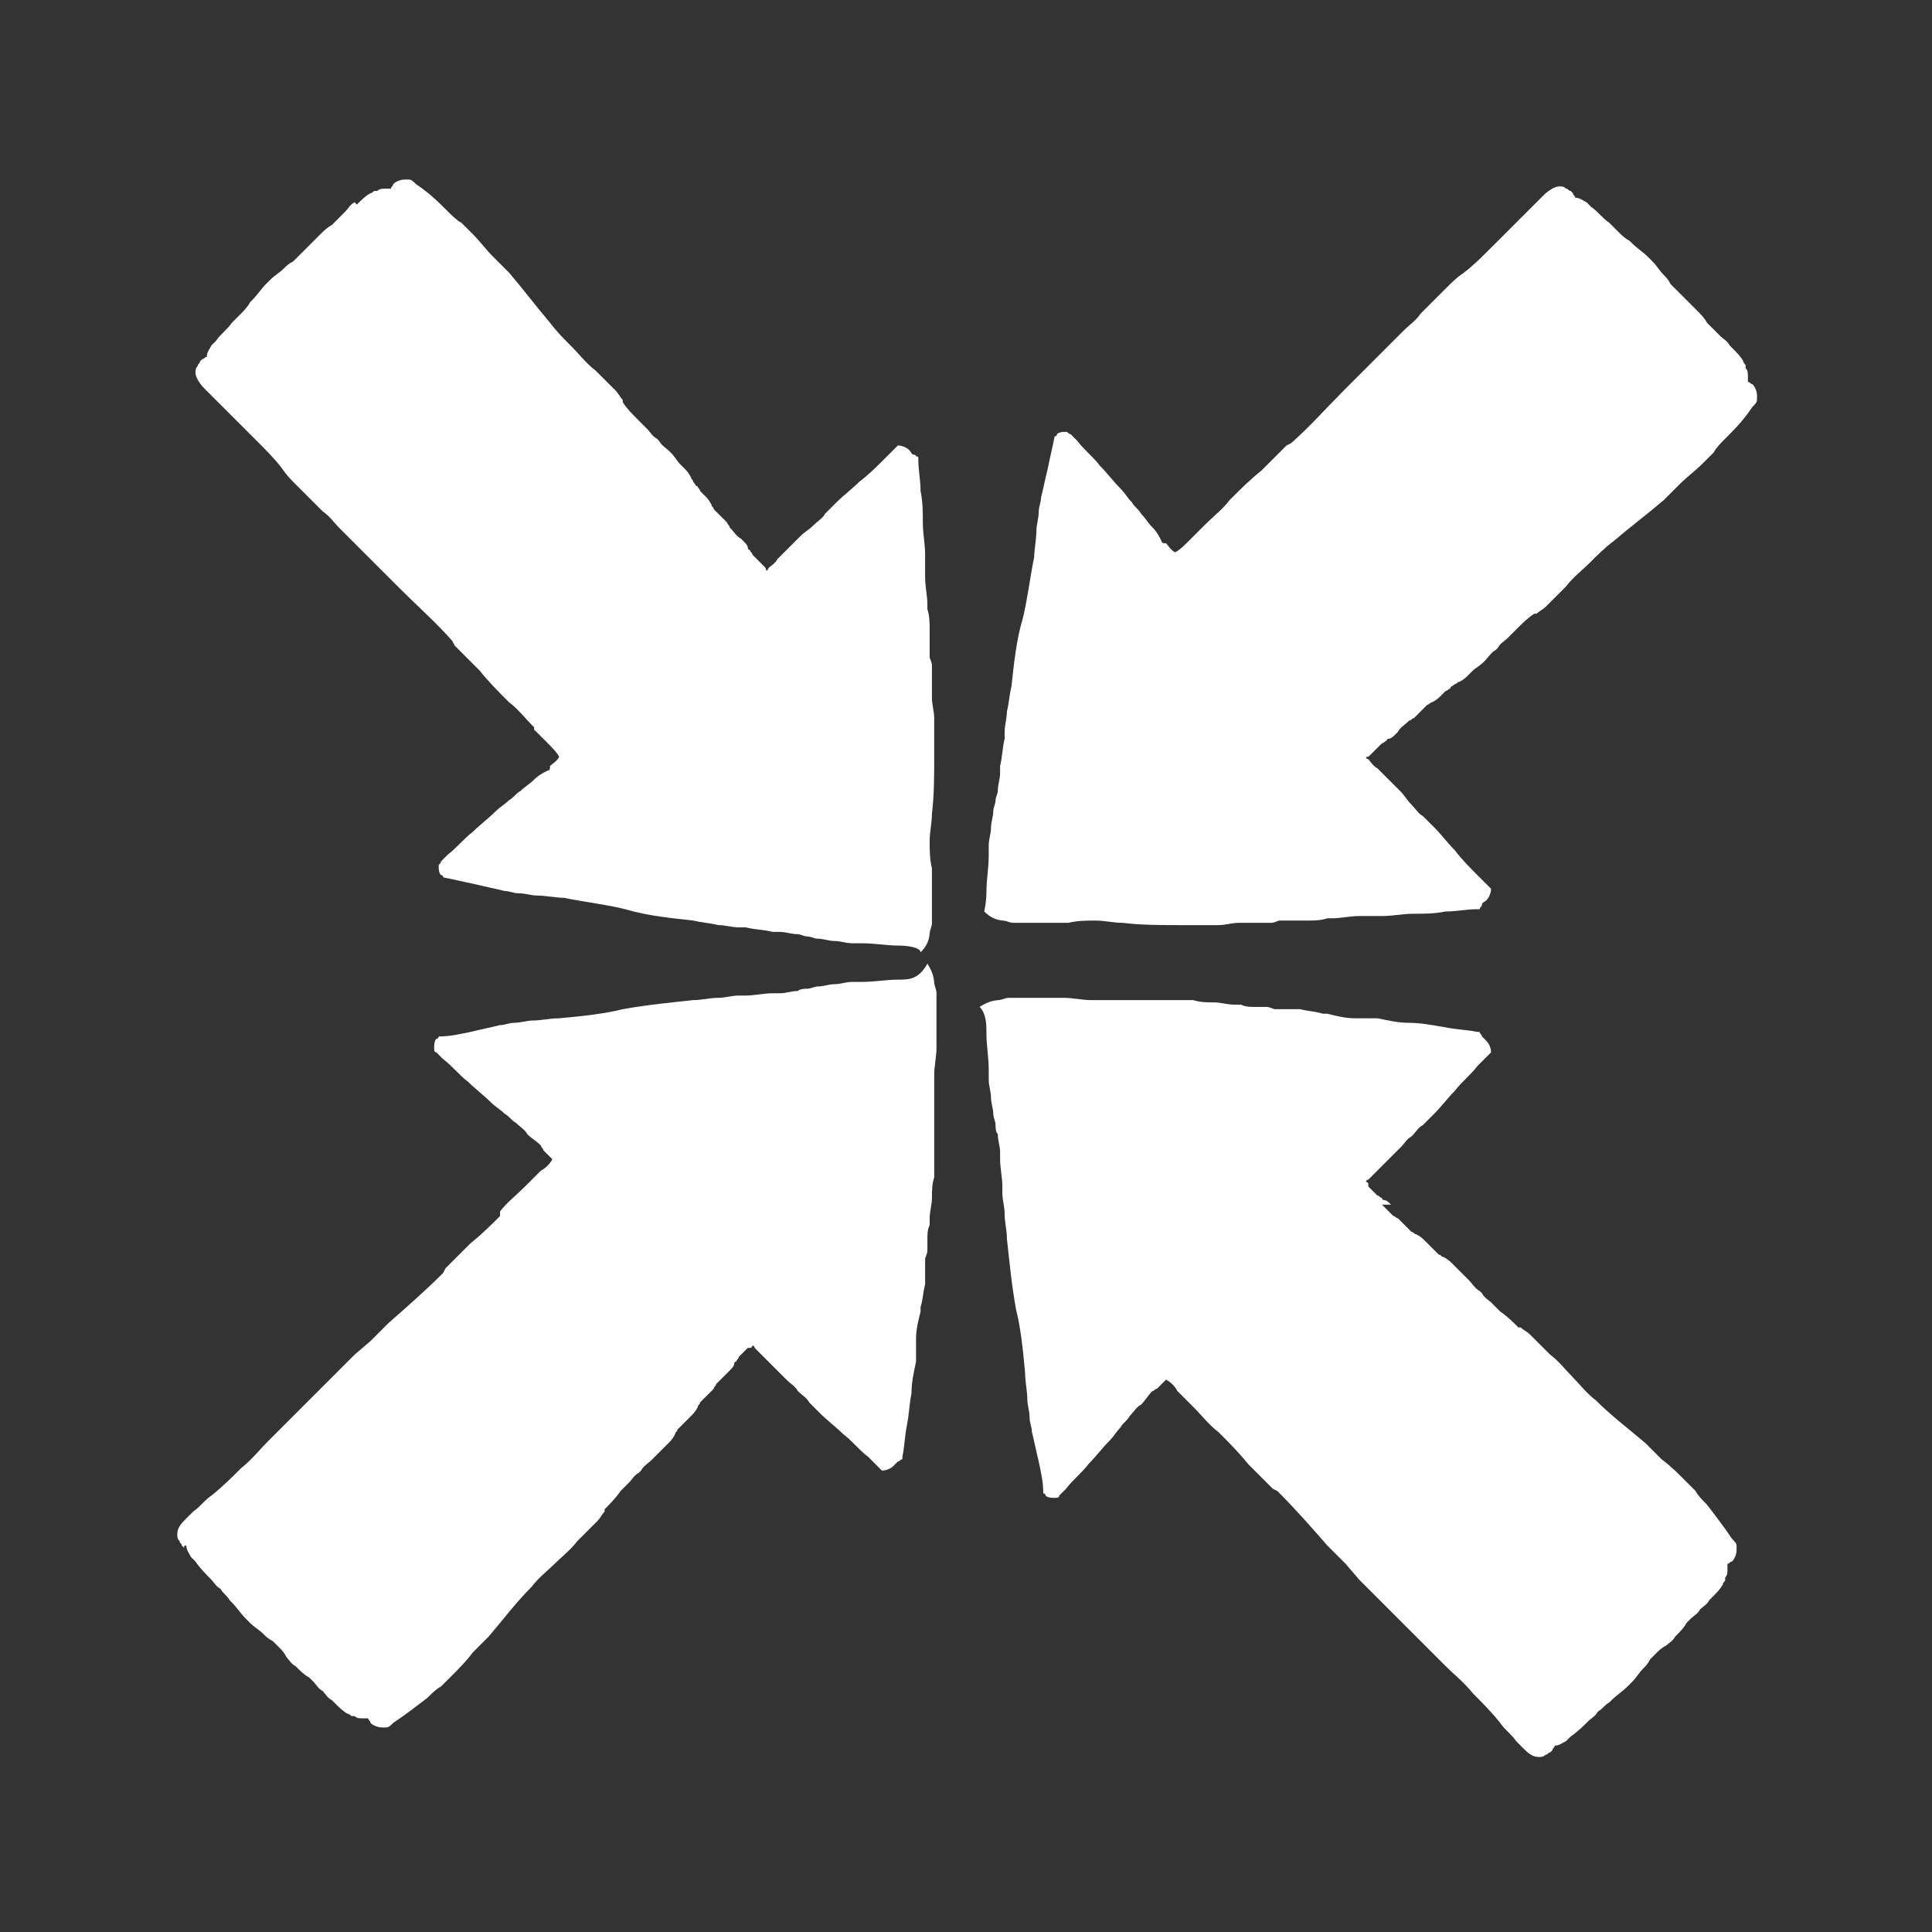
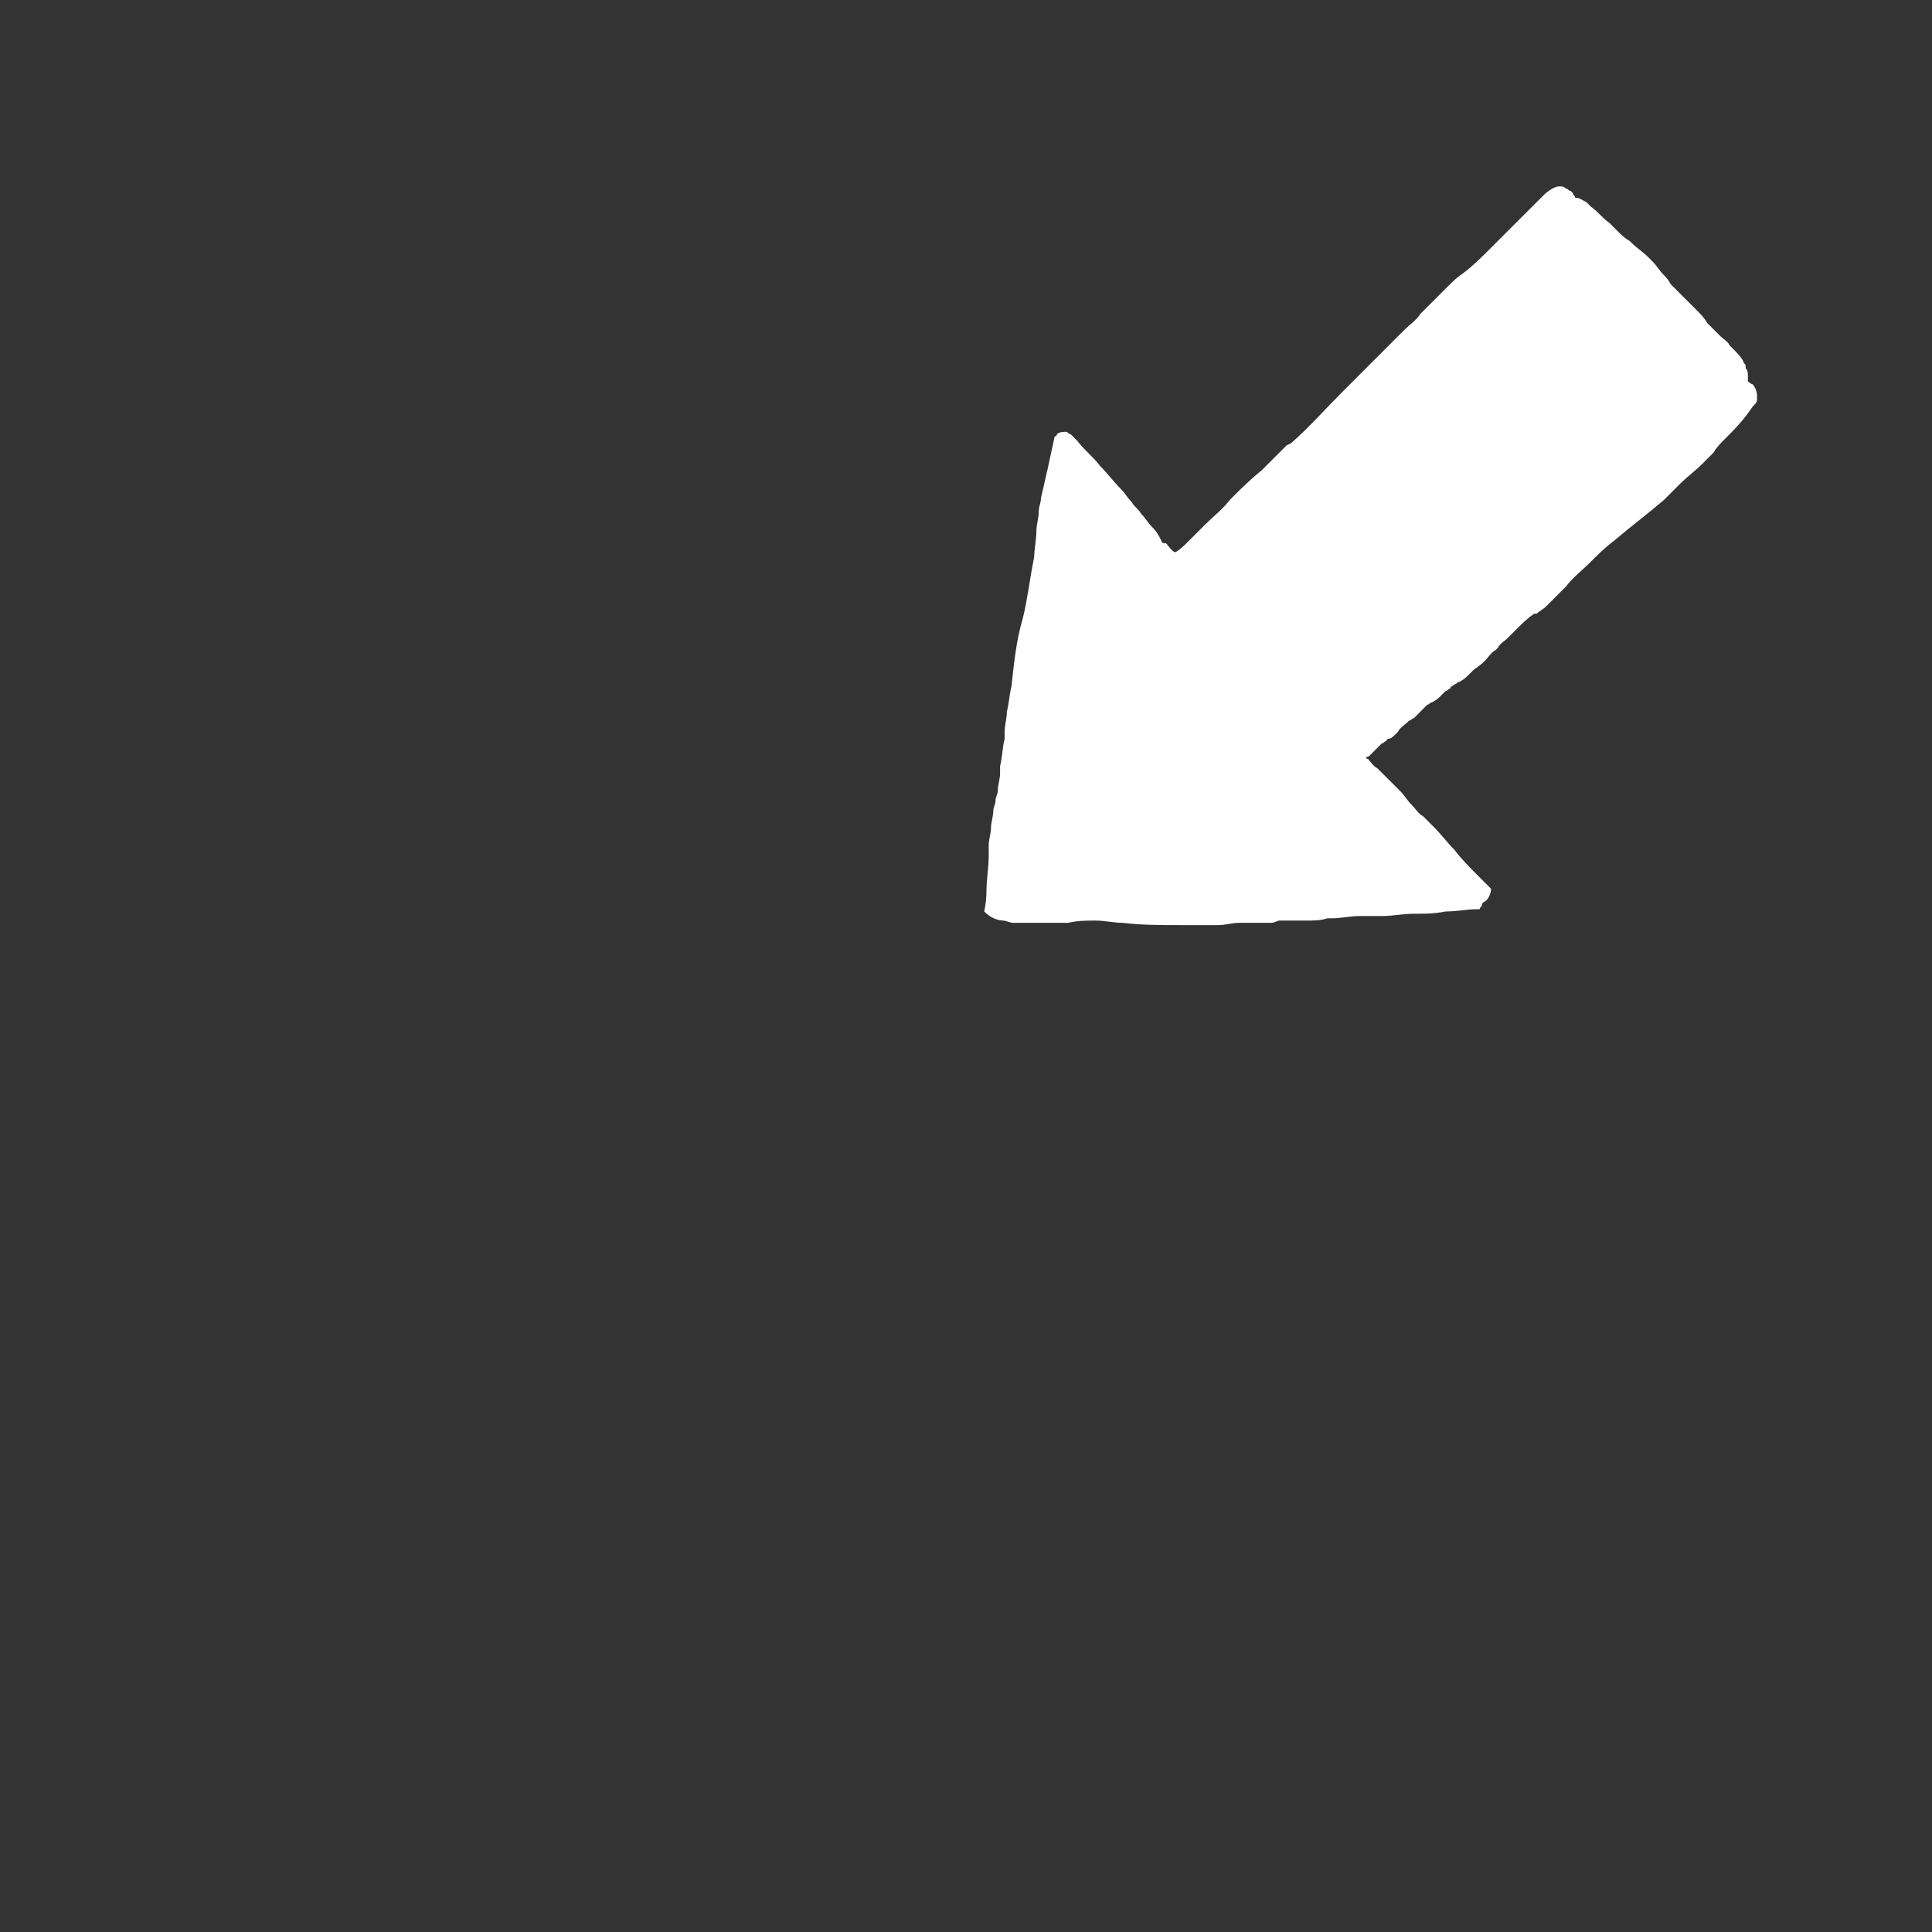
<svg xmlns="http://www.w3.org/2000/svg" version="1.1" id="Layer_1" x="0px" y="0px" viewBox="0 0 85 85" style="enable-background:new 0 0 85 85;" xml:space="preserve">
  <rect x="0" y="0" width="85" height="85" fill="#333333" stroke="none" />
  <style type="text/css">
	.st0{fill:#FFFFFF;}
</style>
  <g>
-     <path class="st0" d="M43.4,45.5c0,0.5,0.1,1,0.1,1.6c0,0,0,0,0,0.1c0,0.1,0,0.2,0,0.3c0,0.3,0.1,0.5,0.1,0.8c0,0.2,0.1,0.5,0.1,0.7   c0,0.2,0.1,0.3,0.1,0.5c0,0.1,0,0.3,0.1,0.4c0,0.3,0.1,0.5,0.1,0.8l0,0.3c0,0.4,0.1,0.8,0.1,1.2l0,0.3c0,0.3,0.1,0.6,0.1,0.9   c0,0.4,0.1,0.7,0.1,1.1c0.1,0.9,0.2,2,0.4,3.1c0.2,0.8,0.3,1.7,0.4,2.8c0,0.4,0.1,0.8,0.1,1.2c0,0.2,0.1,0.5,0.1,0.8   c0,0.2,0.1,0.4,0.1,0.6c0.1,0.4,0.2,0.9,0.3,1.3c0.1,0.5,0.2,0.9,0.2,1.4c0,0,0.1,0,0.1,0.1c0.1,0.1,0.3,0.1,0.4,0.1   c0.1,0,0.2,0,0.2-0.1c0,0,0,0,0,0c0.1-0.1,0.2-0.2,0.3-0.3c0.3-0.4,0.7-0.7,1-1.1c0.3-0.3,0.6-0.7,0.9-1c0.2-0.2,0.3-0.4,0.5-0.6   c0.1-0.2,0.3-0.3,0.4-0.5c0.2-0.2,0.3-0.4,0.5-0.5c0.2-0.2,0.3-0.4,0.5-0.6c0,0,0,0,0,0c0.1,0,0.1-0.1,0.2-0.1   c0.1-0.1,0.3-0.3,0.4-0.4c0.2,0.1,0.4,0.3,0.5,0.5c0.2,0.2,0.4,0.4,0.6,0.6l0.1,0.1c0.4,0.4,0.7,0.8,1.1,1.1l0.1,0.1   c0.4,0.4,0.8,0.8,1.2,1.3c0.1,0.1,0.1,0.1,0.2,0.2c0.1,0.1,0.3,0.3,0.4,0.4c0.2,0.2,0.3,0.3,0.5,0.5l0.2,0.1   c0.8,0.8,1.5,1.6,2.2,2.4l0.2,0.2l0.6,0.6l0.6,0.7c0.2,0.2,0.4,0.4,0.6,0.6l0.2,0.2c0.2,0.2,0.3,0.3,0.5,0.5   c0.2,0.2,0.5,0.5,0.7,0.7c0.2,0.2,0.4,0.4,0.6,0.6c0.2,0.2,0.4,0.4,0.6,0.6c0.2,0.2,0.4,0.4,0.6,0.6c0.4,0.4,0.8,0.7,1.2,1.2   c0.4,0.4,0.8,0.8,1.2,1.3c0.2,0.3,0.5,0.5,0.7,0.8l0,0c0.1,0.1,0.2,0.2,0.3,0.3c0.2,0.2,0.4,0.4,0.7,0.4c0.1,0,0.2,0,0.3-0.1   c0.1,0,0.1-0.1,0.2-0.1c0,0,0.1-0.1,0.1-0.1c0-0.1,0.1-0.1,0.1-0.2c0.2,0,0.3-0.1,0.5-0.2l0.2-0.2c0.3-0.2,0.6-0.5,0.8-0.7   c0.1-0.1,0.3-0.2,0.4-0.4c0.2-0.1,0.3-0.3,0.5-0.4l0.1-0.1c0.2-0.2,0.5-0.4,0.7-0.6c0.1-0.1,0.1-0.1,0.2-0.2   c0.2-0.2,0.3-0.4,0.5-0.6c0.1-0.1,0.2-0.2,0.3-0.4c0.1-0.1,0.2-0.2,0.3-0.3c0.1-0.1,0.2-0.2,0.4-0.3c0.1-0.1,0.3-0.2,0.4-0.4l0,0   c0,0,0.1-0.1,0.1-0.1c0.1-0.1,0.3-0.3,0.4-0.5l0,0c0.1-0.1,0.1-0.1,0.2-0.2c0.1-0.1,0.3-0.2,0.4-0.4c0.1-0.1,0.3-0.2,0.4-0.4l0,0   l0.1-0.1c0.2-0.2,0.4-0.4,0.5-0.6c0-0.1,0.1-0.1,0.1-0.2c0,0,0,0,0-0.1l0,0c0.1-0.1,0.1-0.2,0.1-0.4c0-0.1,0-0.1,0-0.2   c0.1,0,0.1-0.1,0.2-0.1l0,0c0.1-0.1,0.2-0.3,0.2-0.5l0-0.1l0-0.1c0-0.1-0.1-0.2-0.2-0.3c-0.4-0.6-0.8-1.1-1.1-1.5   c-0.2-0.2-0.4-0.4-0.5-0.6c-0.2-0.2-0.3-0.3-0.5-0.5c-0.3-0.3-0.6-0.6-1-0.9c-0.2-0.2-0.5-0.5-0.7-0.7c0,0,0,0,0,0   c-0.7-0.6-1.5-1.2-2.2-1.9c-0.4-0.3-0.7-0.7-1-1c-0.3-0.3-0.6-0.7-1-1c-0.2-0.2-0.3-0.3-0.5-0.5c0,0-0.1-0.1-0.1-0.1   c-0.1-0.1-0.2-0.2-0.3-0.3c-0.1-0.1-0.3-0.2-0.4-0.3l-0.1,0c-0.2-0.2-0.5-0.5-0.8-0.7c-0.1-0.1-0.1-0.1-0.2-0.2   c-0.1-0.1-0.1-0.1-0.2-0.2c-0.1-0.1-0.3-0.2-0.4-0.4l-0.1-0.1c-0.2-0.1-0.3-0.3-0.5-0.5c-0.2-0.2-0.3-0.3-0.5-0.5l-0.1-0.1   l-0.1-0.1c-0.1-0.1-0.2-0.2-0.4-0.3c-0.1,0-0.1-0.1-0.2-0.1c-0.1-0.1-0.1-0.1-0.2-0.2c-0.1-0.1-0.1-0.1-0.2-0.2   c-0.1-0.1-0.1-0.1-0.2-0.2c-0.1-0.1-0.2-0.2-0.4-0.3c-0.1,0-0.1-0.1-0.2-0.1c-0.1-0.1-0.2-0.2-0.3-0.3c-0.1-0.1-0.2-0.2-0.3-0.3   c-0.1,0-0.1-0.1-0.2-0.1c-0.2-0.2-0.3-0.3-0.5-0.5L61.2,53c-0.1-0.1-0.2-0.2-0.3-0.2c0,0-0.1,0-0.1-0.1c0,0,0,0,0,0   c-0.1,0-0.1-0.1-0.2-0.1c-0.1-0.1-0.2-0.2-0.3-0.3c0,0-0.1-0.1-0.1-0.1l0-0.1l0,0c0-0.1-0.1-0.1-0.1-0.1c0,0,0-0.1,0.1-0.1   c0.1-0.1,0.3-0.3,0.4-0.4c0.1-0.1,0.1-0.1,0.2-0.2c0.1-0.1,0.1-0.1,0.2-0.2c0,0,0.1-0.1,0.1-0.1l0.1-0.1c0.1-0.1,0.2-0.2,0.3-0.3   c0,0,0.1-0.1,0.1-0.1c0,0,0,0,0,0c0.2-0.2,0.3-0.4,0.5-0.5c0.2-0.2,0.3-0.4,0.5-0.5c0.2-0.2,0.3-0.3,0.5-0.5c0.3-0.3,0.6-0.7,0.9-1   c0.3-0.4,0.7-0.7,1-1.1c0.2-0.2,0.4-0.4,0.6-0.6c0-0.2-0.1-0.4-0.2-0.5c-0.1-0.1-0.1-0.1-0.2-0.2c0-0.1-0.1-0.1-0.1-0.2   c0,0-0.1,0-0.1,0c-0.5-0.1-0.9-0.1-1.4-0.2C63,45.1,62.5,45,62,45c-0.5,0-0.9-0.1-1.4-0.2c0,0,0,0,0,0c-0.3,0-0.6,0-0.9,0l-0.1,0   c-0.4,0-0.8-0.1-1.2-0.2c-0.1,0-0.2,0-0.2,0c-0.3-0.1-0.6-0.1-1-0.2c-0.2,0-0.3,0-0.5,0c-0.2,0-0.4,0-0.6,0c-0.1,0-0.2-0.1-0.4-0.1   c0,0,0,0,0,0c-0.2,0-0.3,0-0.5,0c-0.2,0-0.4,0-0.6-0.1c-0.1,0-0.2,0-0.3,0c-0.3,0-0.6-0.1-0.9-0.1c-0.3,0-0.6,0-0.9-0.1   c-0.3,0-0.5,0-0.8,0c-0.8,0-1.7,0-2.5,0c-0.4,0-0.8,0-1.2,0c-0.4,0-0.8-0.1-1.2-0.1c-0.4,0-0.8,0-1.3,0c-0.4,0-0.7,0-1.1,0   c-0.2,0-0.3,0.1-0.5,0.1l0.1,0c-0.3,0-0.6,0.1-0.9,0.3C43.4,44.6,43.4,45.1,43.4,45.5L43.4,45.5L43.4,45.5z" />
-     <path class="st0" d="M39.5,41.6c-0.5,0-1-0.1-1.6-0.1c0,0,0,0-0.1,0c-0.1,0-0.2,0-0.3,0c-0.3,0-0.5-0.1-0.8-0.1   c-0.2,0-0.5-0.1-0.7-0.1c-0.2,0-0.3-0.1-0.5-0.1c-0.1,0-0.3-0.1-0.4-0.1c-0.3,0-0.5-0.1-0.8-0.1l-0.3,0c-0.4-0.1-0.8-0.1-1.2-0.2   l-0.3,0c-0.3,0-0.6-0.1-0.9-0.1c-0.4-0.1-0.7-0.1-1.1-0.2c-0.9-0.1-2-0.2-3-0.5c-0.8-0.2-1.7-0.3-2.7-0.5c-0.3,0-0.8-0.1-1.2-0.1   c-0.2,0-0.5-0.1-0.8-0.1c-0.2,0-0.4-0.1-0.6-0.1c-0.4-0.1-0.9-0.2-1.3-0.3c-0.5-0.1-0.9-0.2-1.4-0.3c0,0,0-0.1-0.1-0.1   c-0.1-0.1-0.1-0.3-0.1-0.4c0-0.1,0.1-0.1,0.1-0.2c0,0,0,0,0,0c0.1-0.1,0.2-0.2,0.3-0.3c0.4-0.3,0.7-0.7,1.1-1   c0.3-0.3,0.7-0.6,1-0.9c0.2-0.2,0.4-0.3,0.6-0.5c0.2-0.1,0.3-0.3,0.5-0.4c0.2-0.2,0.4-0.3,0.6-0.5c0.2-0.2,0.4-0.3,0.6-0.4   c0,0,0,0,0,0c0.1,0,0.1-0.1,0.1-0.2c0.1-0.1,0.3-0.2,0.4-0.4c-0.1-0.2-0.3-0.4-0.5-0.6c-0.2-0.2-0.4-0.4-0.6-0.6L23.5,32   c-0.4-0.4-0.7-0.8-1.1-1.1l-0.1-0.1c-0.4-0.4-0.8-0.8-1.2-1.3c-0.1-0.1-0.1-0.1-0.2-0.2c-0.1-0.1-0.3-0.3-0.4-0.4   c-0.2-0.2-0.3-0.3-0.5-0.5l-0.1-0.2c-0.7-0.8-1.5-1.5-2.3-2.3l-0.2-0.2l-0.6-0.6l-0.6-0.6c-0.2-0.2-0.4-0.4-0.6-0.6l-0.2-0.2   c-0.2-0.2-0.3-0.3-0.5-0.5c-0.2-0.2-0.4-0.5-0.7-0.7c-0.2-0.2-0.4-0.4-0.6-0.6c-0.2-0.2-0.4-0.4-0.6-0.6c-0.2-0.2-0.4-0.4-0.6-0.7   c-0.3-0.4-0.7-0.8-1.1-1.2c-0.4-0.4-0.8-0.8-1.3-1.3c-0.2-0.2-0.5-0.5-0.7-0.7l0,0c-0.1-0.1-0.2-0.2-0.3-0.3   c-0.2-0.2-0.4-0.5-0.4-0.7c0-0.1,0-0.2,0.1-0.3c0-0.1,0.1-0.1,0.1-0.2c0,0,0.1-0.1,0.1-0.1c0.1,0,0.1-0.1,0.2-0.1   c0-0.2,0.1-0.3,0.2-0.5L9.5,15c0.2-0.3,0.5-0.5,0.7-0.8c0.1-0.1,0.3-0.3,0.4-0.4c0.1-0.1,0.3-0.3,0.4-0.5l0.1-0.1   c0.2-0.2,0.4-0.5,0.6-0.7c0.1-0.1,0.1-0.1,0.2-0.2c0.2-0.2,0.4-0.3,0.6-0.5c0.1-0.1,0.2-0.2,0.4-0.3c0.1-0.1,0.2-0.2,0.3-0.3   c0.1-0.1,0.2-0.2,0.4-0.4c0.1-0.1,0.3-0.3,0.4-0.4l0,0c0,0,0.1-0.1,0.1-0.1c0.1-0.1,0.3-0.3,0.5-0.4l0,0c0.1-0.1,0.1-0.1,0.2-0.2   c0.1-0.1,0.3-0.3,0.4-0.4c0.1-0.1,0.2-0.3,0.4-0.4l0,0L15.7,9c0.2-0.2,0.4-0.4,0.6-0.5c0.1,0,0.1-0.1,0.2-0.1c0,0,0,0,0.1,0l0,0   c0.1-0.1,0.2-0.1,0.4-0.1c0.1,0,0.1,0,0.2,0c0-0.1,0.1-0.1,0.1-0.2l0,0c0.1-0.1,0.3-0.2,0.5-0.2l0.1,0l0.1,0c0.1,0,0.2,0.1,0.3,0.2   c0.6,0.4,1,0.8,1.4,1.2c0.2,0.2,0.4,0.4,0.6,0.5c0.2,0.2,0.3,0.3,0.5,0.5c0.3,0.3,0.6,0.7,0.9,1c0.2,0.2,0.5,0.5,0.7,0.7   c0,0,0,0,0,0c0.6,0.7,1.2,1.5,1.8,2.2c0.3,0.4,0.6,0.7,1,1.1c0.3,0.3,0.6,0.7,1,1c0.2,0.2,0.3,0.3,0.5,0.5c0,0,0.1,0.1,0.1,0.1   c0.1,0.1,0.2,0.2,0.3,0.3c0.1,0.1,0.2,0.3,0.3,0.4l0,0.1c0.2,0.3,0.4,0.5,0.7,0.8c0.1,0.1,0.1,0.1,0.2,0.2c0.1,0.1,0.1,0.1,0.2,0.2   c0.1,0.1,0.2,0.3,0.4,0.4l0.1,0.1c0.1,0.2,0.3,0.3,0.5,0.5c0.2,0.2,0.3,0.4,0.4,0.5l0.1,0.1l0.1,0.1c0.1,0.1,0.2,0.2,0.3,0.4   c0,0.1,0.1,0.1,0.1,0.2c0.1,0.1,0.1,0.2,0.2,0.2c0,0.1,0.1,0.1,0.1,0.2c0.1,0.1,0.1,0.1,0.2,0.2c0.1,0.1,0.2,0.2,0.3,0.4   c0,0.1,0.1,0.1,0.1,0.2c0.1,0.1,0.2,0.2,0.3,0.3c0.1,0.1,0.2,0.2,0.3,0.3c0,0.1,0.1,0.1,0.1,0.2c0.2,0.2,0.3,0.4,0.5,0.5l0.1,0.1   c0.1,0.1,0.2,0.2,0.2,0.3c0,0,0,0.1,0.1,0.1c0,0,0,0,0,0c0,0.1,0.1,0.1,0.1,0.2c0.1,0.1,0.2,0.2,0.3,0.3c0,0,0.1,0.1,0.1,0.1   l0.1,0.1l0,0c0.1,0.1,0.1,0.1,0.1,0.2c0,0,0.1,0,0.1-0.1c0.1-0.1,0.3-0.2,0.4-0.4c0.1-0.1,0.1-0.1,0.2-0.2c0.1-0.1,0.1-0.1,0.2-0.2   c0,0,0.1-0.1,0.1-0.1l0.1-0.1c0.1-0.1,0.2-0.2,0.3-0.3c0,0,0.1-0.1,0.1-0.1c0,0,0,0,0,0c0.2-0.2,0.4-0.3,0.6-0.5   c0.2-0.2,0.4-0.3,0.5-0.5c0.2-0.2,0.3-0.3,0.5-0.5c0.3-0.3,0.7-0.6,1-0.9c0.4-0.3,0.8-0.7,1.1-1c0.2-0.2,0.4-0.4,0.6-0.6   c0.2,0,0.4,0.1,0.5,0.2c0.1,0.1,0.1,0.2,0.2,0.2c0.1,0,0.1,0.1,0.2,0.1c0,0,0,0.1,0,0.1c0,0.5,0.1,0.9,0.1,1.4   c0.1,0.5,0.1,0.9,0.1,1.4c0,0.5,0.1,0.9,0.1,1.4c0,0,0,0,0,0c0,0.3,0,0.6,0,0.9l0,0.1c0,0.4,0.1,0.8,0.1,1.2c0,0.1,0,0.2,0,0.2   c0.1,0.3,0.1,0.6,0.1,1c0,0.2,0,0.3,0,0.5c0,0.2,0,0.4,0,0.6c0,0.1,0.1,0.2,0.1,0.4c0,0,0,0,0,0c0,0.2,0,0.3,0,0.5   c0,0.2,0,0.4,0,0.6c0,0.1,0,0.2,0,0.3c0,0.3,0.1,0.6,0.1,0.9c0,0.3,0,0.6,0,0.9c0,0.3,0,0.5,0,0.8c0,0.8,0,1.7-0.1,2.5   c0,0.4-0.1,0.8-0.1,1.2c0,0.4,0,0.8,0.1,1.2c0,0.4,0,0.8,0,1.3c0,0.4,0,0.7,0,1.1c0,0.2-0.1,0.3-0.1,0.5l0-0.1   c0,0.3-0.1,0.6-0.4,0.9C40.5,41.7,40,41.6,39.5,41.6L39.5,41.6L39.5,41.6z" />
-     <path class="st0" d="M39.5,43.1c-0.5,0-1,0.1-1.6,0.1c0,0,0,0-0.1,0c-0.1,0-0.2,0-0.3,0c-0.3,0-0.5,0.1-0.8,0.1   c-0.2,0-0.5,0.1-0.7,0.1c-0.2,0-0.3,0.1-0.5,0.1c-0.1,0-0.3,0-0.4,0.1c-0.3,0-0.5,0.1-0.8,0.1l-0.3,0c-0.4,0-0.8,0.1-1.2,0.1   l-0.3,0c-0.3,0-0.6,0.1-0.9,0.1c-0.4,0-0.7,0.1-1.1,0.1c-0.9,0.1-2,0.2-3.1,0.4c-0.8,0.2-1.7,0.3-2.8,0.4c-0.4,0-0.8,0.1-1.2,0.1   c-0.2,0-0.5,0.1-0.8,0.1c-0.2,0-0.4,0.1-0.6,0.1c-0.4,0.1-0.9,0.2-1.3,0.3c-0.5,0.1-0.9,0.2-1.4,0.2c0,0,0,0.1-0.1,0.1   c-0.1,0.1-0.1,0.3-0.1,0.4c0,0.1,0,0.2,0.1,0.2c0,0,0,0,0,0c0.1,0.1,0.2,0.2,0.3,0.3c0.4,0.3,0.7,0.7,1.1,1c0.3,0.3,0.7,0.6,1,0.9   c0.2,0.2,0.4,0.3,0.6,0.5c0.2,0.1,0.3,0.3,0.5,0.4c0.2,0.2,0.4,0.3,0.5,0.5c0.2,0.2,0.4,0.3,0.6,0.5c0,0,0,0,0,0   c0,0.1,0.1,0.1,0.1,0.2c0.1,0.1,0.3,0.3,0.4,0.4c-0.1,0.2-0.3,0.4-0.5,0.5c-0.2,0.2-0.4,0.4-0.6,0.6l-0.1,0.1   c-0.4,0.4-0.8,0.7-1.1,1.1L22,53.5c-0.4,0.4-0.8,0.8-1.3,1.2c-0.1,0.1-0.1,0.1-0.2,0.2c-0.1,0.1-0.3,0.3-0.4,0.4   c-0.2,0.2-0.3,0.3-0.5,0.5l-0.1,0.2c-0.8,0.8-1.6,1.5-2.4,2.2l-0.2,0.2l-0.6,0.6l-0.7,0.6c-0.2,0.2-0.4,0.4-0.6,0.6l-0.2,0.2   c-0.2,0.2-0.3,0.3-0.5,0.5c-0.2,0.2-0.5,0.5-0.7,0.7c-0.2,0.2-0.4,0.4-0.6,0.6c-0.2,0.2-0.4,0.4-0.6,0.6c-0.2,0.2-0.4,0.4-0.6,0.6   c-0.4,0.4-0.7,0.8-1.2,1.2c-0.4,0.4-0.8,0.8-1.3,1.2c-0.3,0.2-0.5,0.5-0.8,0.7l0,0c-0.1,0.1-0.2,0.2-0.3,0.3   c-0.2,0.2-0.4,0.4-0.4,0.7c0,0.1,0,0.2,0.1,0.3c0,0.1,0.1,0.1,0.1,0.2c0,0,0.1,0.1,0.1,0.1C8.1,68,8.1,68,8.2,68   c0,0.2,0.1,0.3,0.2,0.5l0.2,0.2c0.2,0.3,0.5,0.6,0.7,0.8c0.1,0.1,0.2,0.3,0.4,0.4c0.1,0.2,0.3,0.3,0.4,0.5l0.1,0.1   c0.2,0.2,0.4,0.5,0.6,0.7c0.1,0.1,0.1,0.1,0.2,0.2c0.2,0.2,0.4,0.3,0.6,0.5c0.1,0.1,0.2,0.2,0.4,0.3c0.1,0.1,0.2,0.2,0.3,0.3   c0.1,0.1,0.2,0.2,0.3,0.4c0.1,0.1,0.2,0.3,0.4,0.4l0,0c0,0,0.1,0.1,0.1,0.1c0.1,0.1,0.3,0.3,0.5,0.4l0,0c0.1,0.1,0.1,0.1,0.2,0.2   c0.1,0.1,0.2,0.3,0.4,0.4c0.1,0.1,0.2,0.3,0.4,0.4l0,0l0.1,0.1c0.2,0.2,0.4,0.4,0.6,0.5c0.1,0,0.1,0.1,0.2,0.1c0,0,0,0,0.1,0l0,0   c0.1,0.1,0.2,0.1,0.4,0.1c0.1,0,0.1,0,0.2,0c0,0.1,0.1,0.1,0.1,0.2l0,0c0.1,0.1,0.3,0.2,0.5,0.2l0.1,0l0.1,0c0.1,0,0.2-0.1,0.3-0.2   c0.6-0.4,1.1-0.8,1.5-1.1c0.2-0.2,0.4-0.4,0.6-0.5c0.2-0.2,0.3-0.3,0.5-0.5c0.3-0.3,0.6-0.6,0.9-1c0.2-0.2,0.5-0.5,0.7-0.7   c0,0,0,0,0,0c0.6-0.7,1.2-1.5,1.9-2.2c0.3-0.4,0.7-0.7,1-1c0.3-0.3,0.7-0.6,1-1c0.2-0.2,0.3-0.3,0.5-0.5c0,0,0.1-0.1,0.1-0.1   c0.1-0.1,0.2-0.2,0.3-0.3c0.1-0.1,0.2-0.3,0.3-0.4l0-0.1c0.2-0.2,0.5-0.5,0.7-0.8c0.1-0.1,0.1-0.1,0.2-0.2c0.1-0.1,0.1-0.1,0.2-0.2   c0.1-0.1,0.2-0.3,0.4-0.4l0.1-0.1c0.1-0.2,0.3-0.3,0.5-0.5c0.2-0.2,0.3-0.3,0.5-0.5l0.1-0.1l0.1-0.1c0.1-0.1,0.2-0.2,0.3-0.4   c0-0.1,0.1-0.1,0.1-0.2c0.1-0.1,0.1-0.1,0.2-0.2c0.1-0.1,0.1-0.1,0.2-0.2c0.1-0.1,0.1-0.1,0.2-0.2c0.1-0.1,0.2-0.2,0.3-0.4   c0-0.1,0.1-0.1,0.1-0.2c0.1-0.1,0.2-0.2,0.3-0.3c0.1-0.1,0.2-0.2,0.3-0.3c0-0.1,0.1-0.1,0.1-0.2c0.2-0.2,0.3-0.3,0.5-0.5l0.1-0.1   c0.1-0.1,0.2-0.2,0.2-0.3c0,0,0-0.1,0.1-0.1c0,0,0,0,0,0c0-0.1,0.1-0.1,0.1-0.2c0.1-0.1,0.2-0.2,0.3-0.3c0,0,0.1-0.1,0.1-0.1l0.1,0   l0,0c0.1,0,0.1-0.1,0.1-0.1c0,0,0.1,0,0.1,0.1c0.1,0.1,0.3,0.3,0.4,0.4c0.1,0.1,0.1,0.1,0.2,0.2c0.1,0.1,0.1,0.1,0.2,0.2   c0,0,0.1,0.1,0.1,0.1l0.1,0.1c0.1,0.1,0.2,0.2,0.3,0.3c0,0,0.1,0.1,0.1,0.1c0,0,0,0,0,0c0.2,0.2,0.4,0.3,0.5,0.5   c0.2,0.2,0.4,0.3,0.5,0.5c0.2,0.2,0.3,0.3,0.5,0.5c0.3,0.3,0.7,0.6,1,0.9c0.4,0.3,0.7,0.7,1.1,1c0.2,0.2,0.4,0.4,0.6,0.6   c0.2,0,0.4-0.1,0.5-0.2c0.1-0.1,0.1-0.1,0.2-0.2c0.1,0,0.1-0.1,0.2-0.1c0,0,0-0.1,0-0.1c0.1-0.5,0.1-0.9,0.2-1.4   c0.1-0.5,0.1-0.9,0.2-1.4c0-0.5,0.1-0.9,0.2-1.4c0,0,0,0,0,0c0-0.3,0-0.6,0-0.9l0-0.1c0-0.4,0.1-0.8,0.2-1.2c0-0.1,0-0.2,0-0.2   c0.1-0.3,0.1-0.6,0.2-1c0-0.2,0-0.3,0-0.5c0-0.2,0-0.4,0-0.6c0-0.1,0.1-0.2,0.1-0.4c0,0,0,0,0,0c0-0.2,0-0.3,0-0.5   c0-0.2,0-0.4,0.1-0.6c0-0.1,0-0.2,0-0.3c0-0.3,0.1-0.6,0.1-0.9c0-0.3,0-0.6,0.1-0.9c0-0.3,0-0.5,0-0.8c0-0.8,0-1.7,0-2.5   c0-0.4,0-0.8,0-1.2c0-0.4,0.1-0.8,0.1-1.2c0-0.4,0-0.8,0-1.3c0-0.4,0-0.7,0-1.1c0-0.2-0.1-0.3-0.1-0.5l0,0.1c0-0.3-0.1-0.6-0.3-0.9   C40.4,43.1,40,43.1,39.5,43.1L39.5,43.1L39.5,43.1z" />
    <path class="st0" d="M43.4,39.2c0-0.5,0.1-1,0.1-1.6c0,0,0,0,0-0.1c0-0.1,0-0.2,0-0.3c0-0.3,0.1-0.5,0.1-0.8c0-0.2,0.1-0.5,0.1-0.7   c0-0.2,0.1-0.3,0.1-0.5c0-0.1,0.1-0.3,0.1-0.4c0-0.3,0.1-0.5,0.1-0.8l0-0.3c0.1-0.4,0.1-0.8,0.2-1.2l0-0.3c0-0.3,0.1-0.6,0.1-0.9   c0.1-0.4,0.1-0.7,0.2-1.1c0.1-0.9,0.2-2,0.5-3c0.2-0.8,0.3-1.7,0.5-2.7c0-0.3,0.1-0.8,0.1-1.2c0-0.2,0.1-0.5,0.1-0.8   c0-0.2,0.1-0.4,0.1-0.6c0.1-0.4,0.2-0.9,0.3-1.3c0.1-0.5,0.2-0.9,0.3-1.4c0,0,0.1,0,0.1-0.1c0.1-0.1,0.3-0.1,0.4-0.1   c0.1,0,0.1,0.1,0.2,0.1c0,0,0,0,0,0c0.1,0.1,0.2,0.2,0.3,0.3c0.3,0.4,0.7,0.7,1,1.1c0.3,0.3,0.6,0.7,0.9,1c0.2,0.2,0.3,0.4,0.5,0.6   c0.1,0.2,0.3,0.3,0.4,0.5c0.2,0.2,0.3,0.4,0.5,0.6c0.2,0.2,0.3,0.4,0.4,0.6c0,0,0,0,0,0c0,0.1,0.1,0.1,0.2,0.1   c0.1,0.1,0.2,0.3,0.4,0.4c0.2-0.1,0.4-0.3,0.6-0.5c0.2-0.2,0.4-0.4,0.6-0.6l0.1-0.1c0.4-0.4,0.8-0.7,1.1-1.1l0.1-0.1   c0.4-0.4,0.8-0.8,1.3-1.2c0.1-0.1,0.1-0.1,0.2-0.2c0.1-0.1,0.3-0.3,0.4-0.4c0.2-0.2,0.3-0.3,0.5-0.5l0.2-0.1   c0.8-0.7,1.5-1.5,2.3-2.3l0.2-0.2l0.6-0.6l0.6-0.6c0.2-0.2,0.4-0.4,0.6-0.6l0.2-0.2c0.2-0.2,0.3-0.3,0.5-0.5   c0.2-0.2,0.5-0.4,0.7-0.7c0.2-0.2,0.4-0.4,0.6-0.6c0.2-0.2,0.4-0.4,0.6-0.6c0.2-0.2,0.4-0.4,0.7-0.6c0.4-0.3,0.8-0.7,1.2-1.1   c0.4-0.4,0.8-0.8,1.3-1.3c0.2-0.2,0.5-0.5,0.7-0.7l0,0c0.1-0.1,0.2-0.2,0.3-0.3c0.2-0.2,0.5-0.4,0.7-0.4c0.1,0,0.2,0,0.3,0.1   c0.1,0,0.1,0.1,0.2,0.1c0,0,0.1,0.1,0.1,0.1c0,0.1,0.1,0.1,0.1,0.2c0.2,0,0.3,0.1,0.5,0.2L70,9.1c0.3,0.2,0.5,0.5,0.8,0.7   c0.1,0.1,0.3,0.3,0.4,0.4c0.1,0.1,0.3,0.3,0.5,0.4l0.1,0.1c0.2,0.2,0.5,0.4,0.7,0.6c0.1,0.1,0.1,0.1,0.2,0.2   c0.2,0.2,0.3,0.4,0.5,0.6c0.1,0.1,0.2,0.2,0.3,0.4c0.1,0.1,0.2,0.2,0.3,0.3c0.1,0.1,0.2,0.2,0.4,0.4c0.1,0.1,0.3,0.3,0.4,0.4l0,0   c0,0,0.1,0.1,0.1,0.1c0.1,0.1,0.3,0.3,0.4,0.5l0,0c0.1,0.1,0.1,0.1,0.2,0.2c0.1,0.1,0.3,0.3,0.4,0.4c0.1,0.1,0.3,0.2,0.4,0.4l0,0   l0.1,0.1c0.2,0.2,0.4,0.4,0.5,0.6c0,0.1,0.1,0.1,0.1,0.2c0,0,0,0,0,0.1l0,0c0.1,0.1,0.1,0.2,0.1,0.4c0,0.1,0,0.1,0,0.2   c0.1,0,0.1,0.1,0.2,0.1l0,0c0.1,0.1,0.2,0.3,0.2,0.5l0,0.1l0,0.1c0,0.1-0.1,0.2-0.2,0.3c-0.4,0.6-0.8,1-1.2,1.4   c-0.2,0.2-0.4,0.4-0.5,0.6c-0.2,0.2-0.3,0.3-0.5,0.5c-0.3,0.3-0.7,0.6-1,0.9c-0.2,0.2-0.5,0.5-0.7,0.7c0,0,0,0,0,0   c-0.7,0.6-1.5,1.2-2.2,1.8c-0.4,0.3-0.7,0.6-1.1,1c-0.3,0.3-0.7,0.6-1,1c-0.2,0.2-0.3,0.3-0.5,0.5c0,0-0.1,0.1-0.1,0.1   c-0.1,0.1-0.2,0.2-0.3,0.3c-0.1,0.1-0.3,0.2-0.4,0.3l-0.1,0c-0.3,0.2-0.5,0.4-0.8,0.7c-0.1,0.1-0.1,0.1-0.2,0.2   c-0.1,0.1-0.1,0.1-0.2,0.2c-0.1,0.1-0.3,0.2-0.4,0.4l-0.1,0.1c-0.2,0.1-0.3,0.3-0.5,0.5c-0.2,0.2-0.4,0.3-0.5,0.4l-0.1,0.1   l-0.1,0.1c-0.1,0.1-0.2,0.2-0.4,0.3c-0.1,0-0.1,0.1-0.2,0.1c-0.1,0.1-0.2,0.1-0.2,0.2c-0.1,0-0.1,0.1-0.2,0.1   c-0.1,0.1-0.1,0.1-0.2,0.2c-0.1,0.1-0.2,0.2-0.4,0.3c-0.1,0-0.1,0.1-0.2,0.1c-0.1,0.1-0.2,0.2-0.3,0.3c-0.1,0.1-0.2,0.2-0.3,0.3   c-0.1,0-0.1,0.1-0.2,0.1c-0.2,0.2-0.4,0.3-0.5,0.5l-0.1,0.1c-0.1,0.1-0.2,0.2-0.3,0.2c0,0-0.1,0-0.1,0.1c0,0,0,0,0,0   c-0.1,0-0.1,0.1-0.2,0.1c-0.1,0.1-0.2,0.2-0.3,0.3c0,0-0.1,0.1-0.1,0.1l-0.1,0.1l0,0c-0.1,0.1-0.1,0.1-0.2,0.1c0,0,0,0.1,0.1,0.1   c0.1,0.1,0.2,0.3,0.4,0.4c0.1,0.1,0.1,0.1,0.2,0.2c0.1,0.1,0.1,0.1,0.2,0.2c0,0,0.1,0.1,0.1,0.1l0.1,0.1c0.1,0.1,0.2,0.2,0.3,0.3   c0,0,0.1,0.1,0.1,0.1c0,0,0,0,0,0c0.2,0.2,0.3,0.4,0.5,0.6c0.2,0.2,0.3,0.4,0.5,0.5c0.2,0.2,0.3,0.3,0.5,0.5c0.3,0.3,0.6,0.7,0.9,1   c0.3,0.4,0.7,0.8,1,1.1c0.2,0.2,0.4,0.4,0.6,0.6c0,0.2-0.1,0.4-0.2,0.5c-0.1,0.1-0.2,0.1-0.2,0.2c0,0.1-0.1,0.1-0.1,0.2   c0,0-0.1,0-0.1,0c-0.5,0-0.9,0.1-1.4,0.1c-0.5,0.1-0.9,0.1-1.4,0.1c-0.5,0-0.9,0.1-1.4,0.1c0,0,0,0,0,0c-0.3,0-0.6,0-0.9,0l-0.1,0   c-0.4,0-0.8,0.1-1.2,0.1c-0.1,0-0.2,0-0.2,0c-0.3,0.1-0.6,0.1-1,0.1c-0.2,0-0.3,0-0.5,0c-0.2,0-0.4,0-0.6,0c-0.1,0-0.2,0.1-0.4,0.1   c0,0,0,0,0,0c-0.2,0-0.3,0-0.5,0c-0.2,0-0.4,0-0.6,0c-0.1,0-0.2,0-0.3,0c-0.3,0-0.6,0.1-0.9,0.1c-0.3,0-0.6,0-0.9,0   c-0.3,0-0.5,0-0.8,0c-0.8,0-1.7,0-2.5-0.1c-0.4,0-0.8-0.1-1.2-0.1c-0.4,0-0.8,0-1.2,0.1c-0.4,0-0.8,0-1.3,0c-0.4,0-0.7,0-1.1,0   c-0.2,0-0.3-0.1-0.5-0.1l0.1,0c-0.3,0-0.6-0.1-0.9-0.4C43.3,40.1,43.4,39.7,43.4,39.2L43.4,39.2L43.4,39.2z" />
  </g>
</svg>